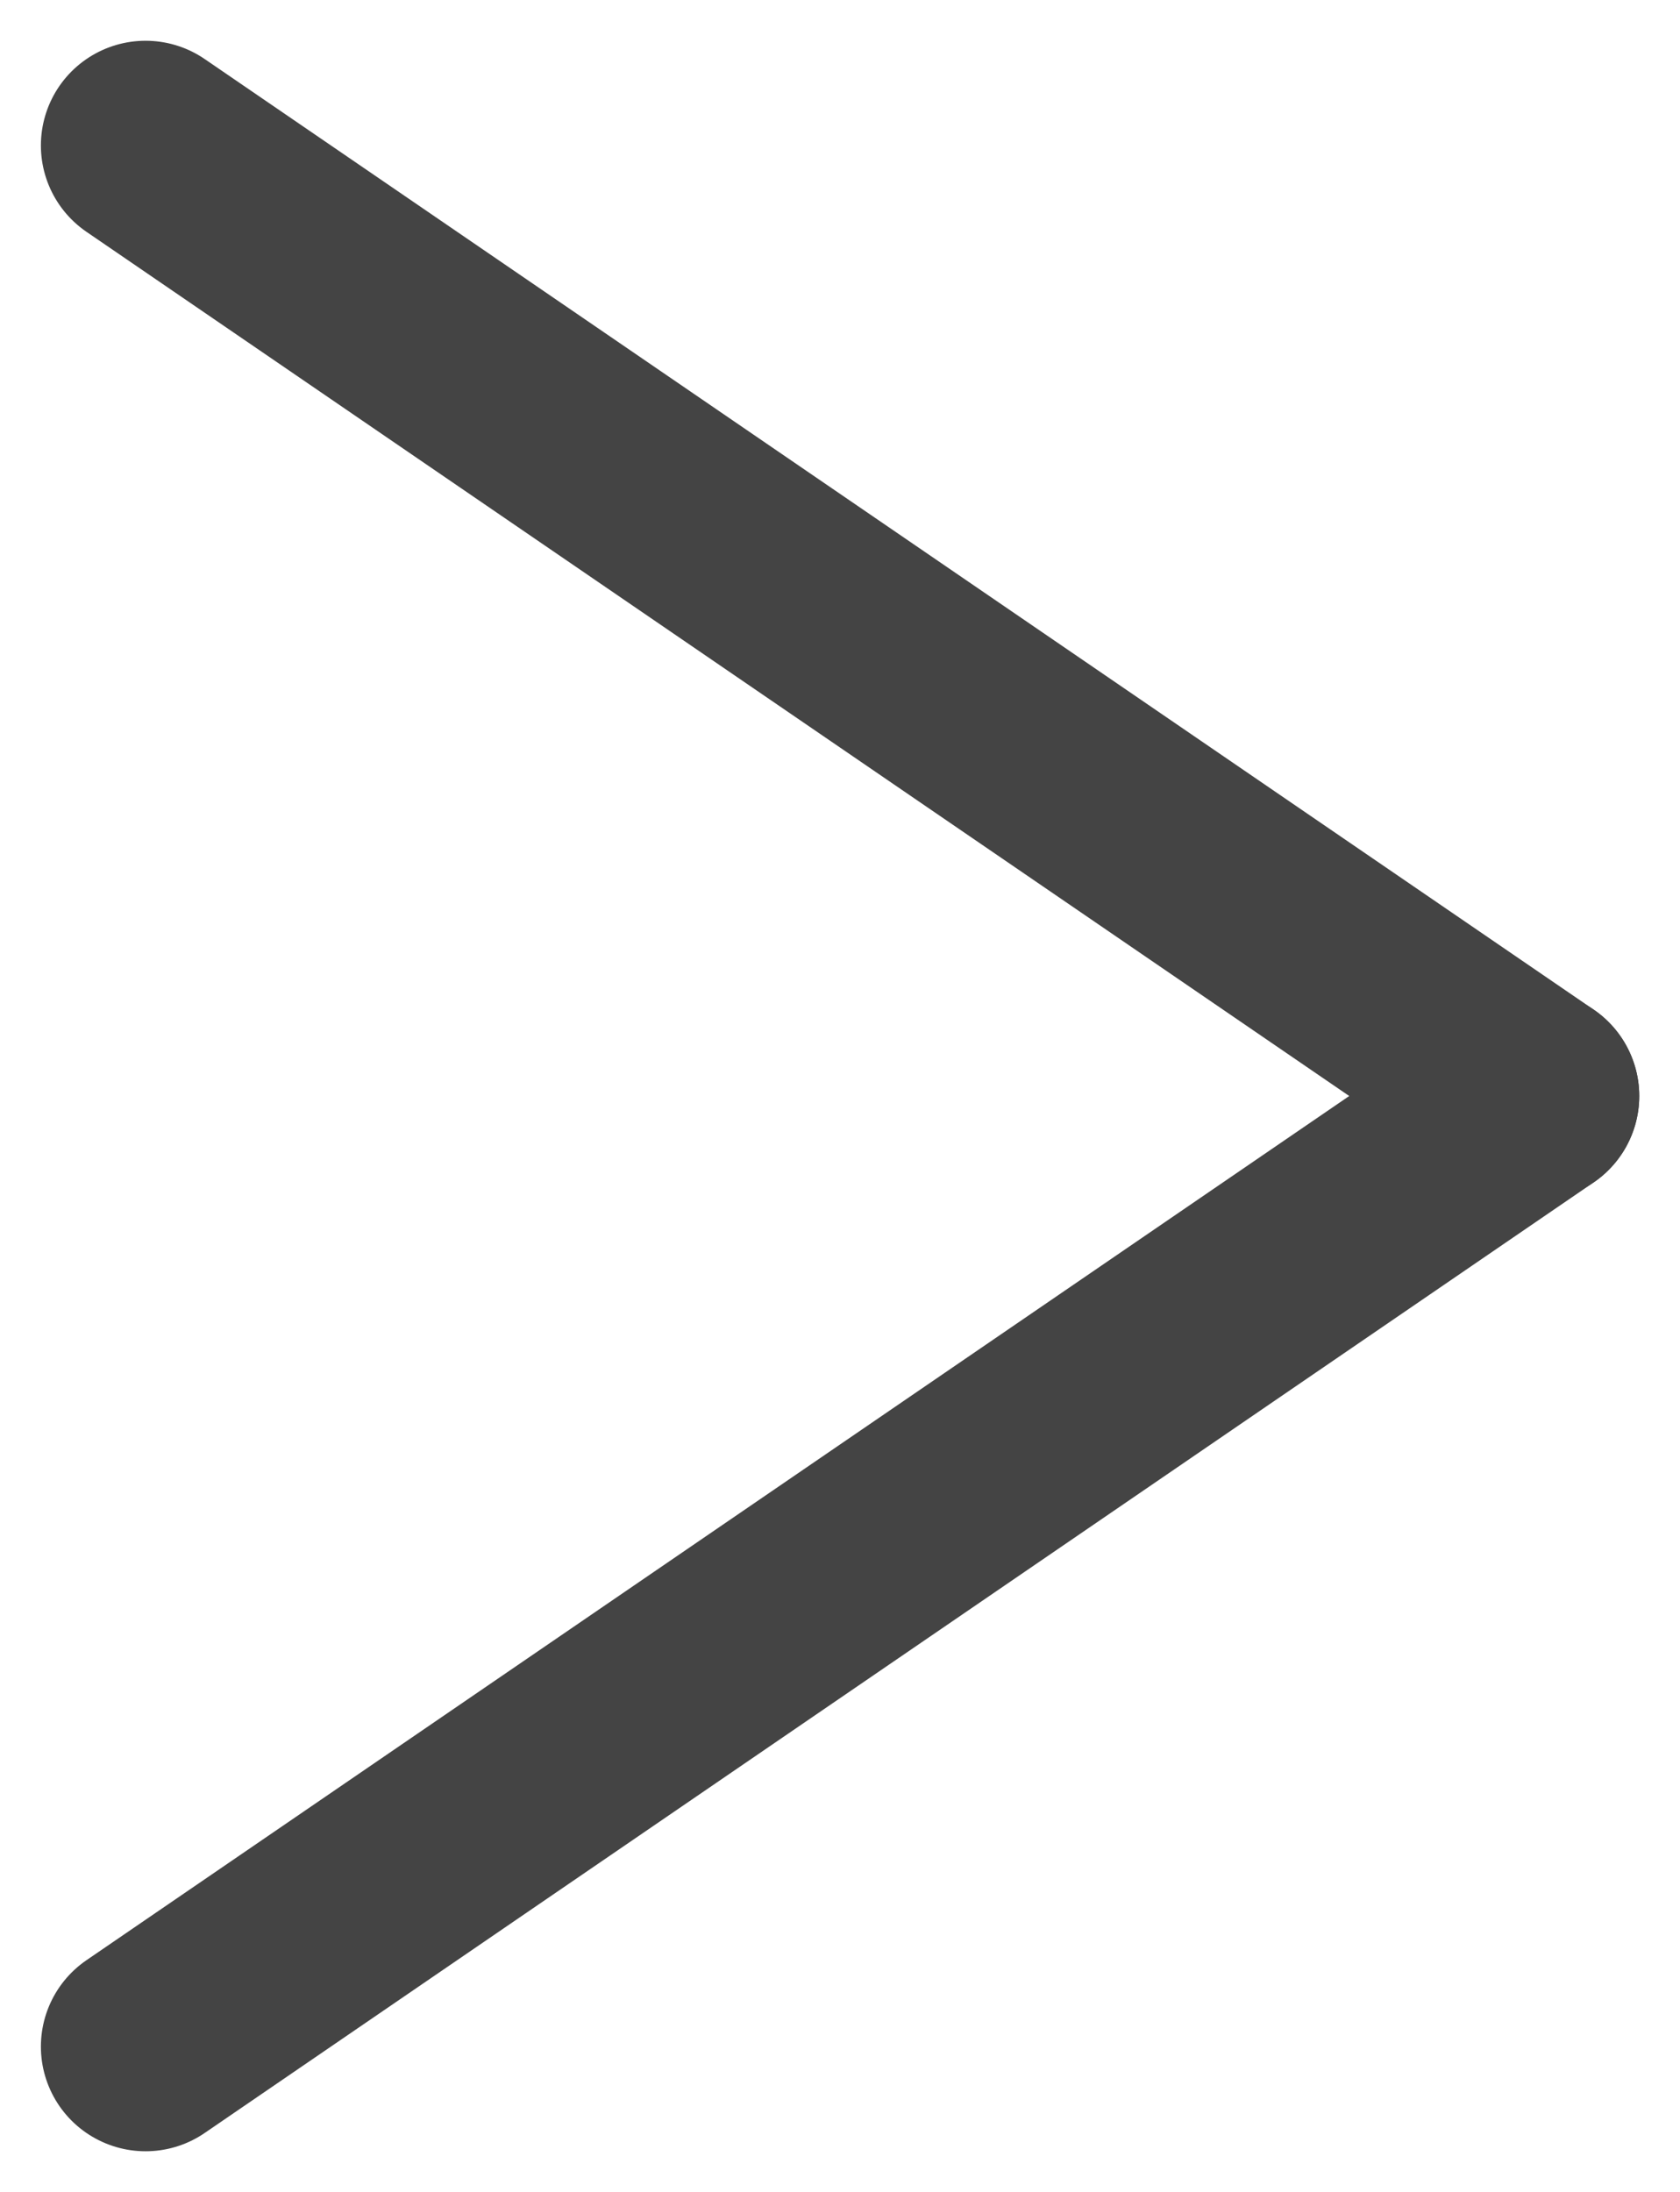
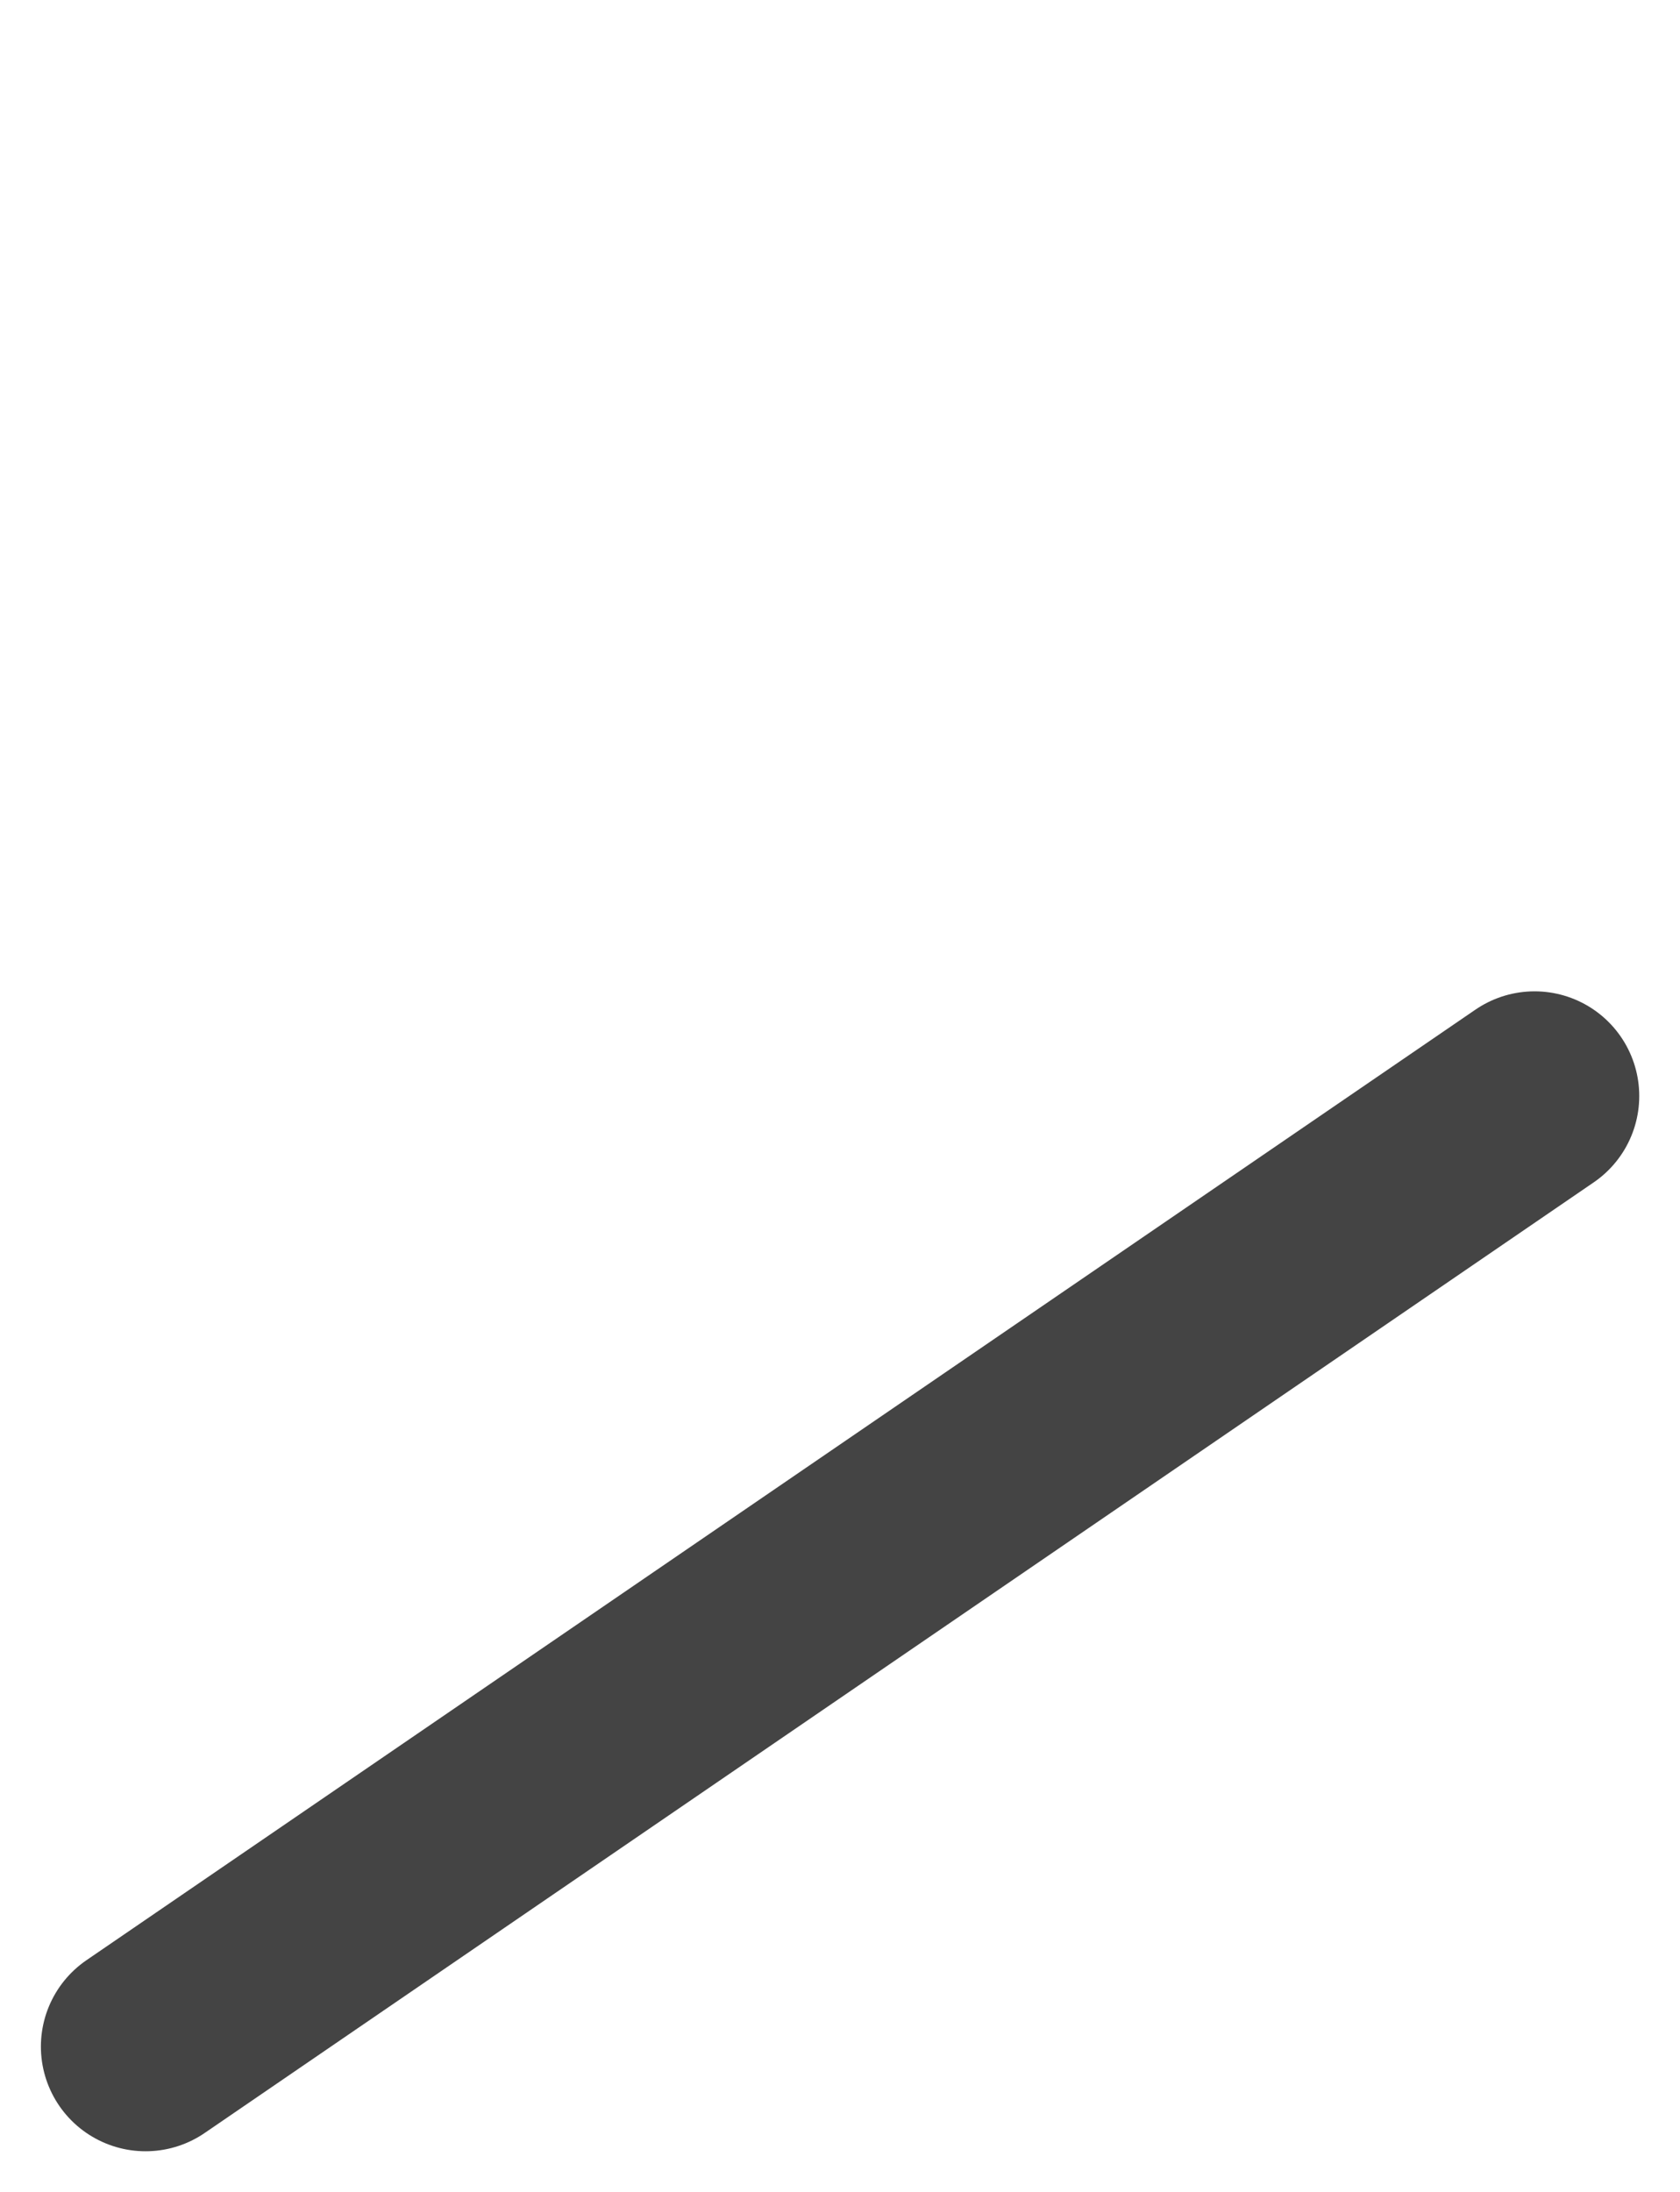
<svg xmlns="http://www.w3.org/2000/svg" width="12.037" height="15.706" viewBox="0 0 12.037 15.706">
  <g id="グループ_349" data-name="グループ 349" transform="translate(-5269.505 2252.542) rotate(90)">
-     <line id="線_19" data-name="線 19" x1="6.811" y2="9.952" transform="translate(-2251.5 -5280.5)" fill="none" stroke="#444" stroke-linecap="round" stroke-width="1.5" />
    <line id="線_20" data-name="線 20" x2="6.811" y2="9.952" transform="translate(-2244.689 -5280.5)" fill="none" stroke="#444" stroke-linecap="round" stroke-width="1.5" />
  </g>
</svg>